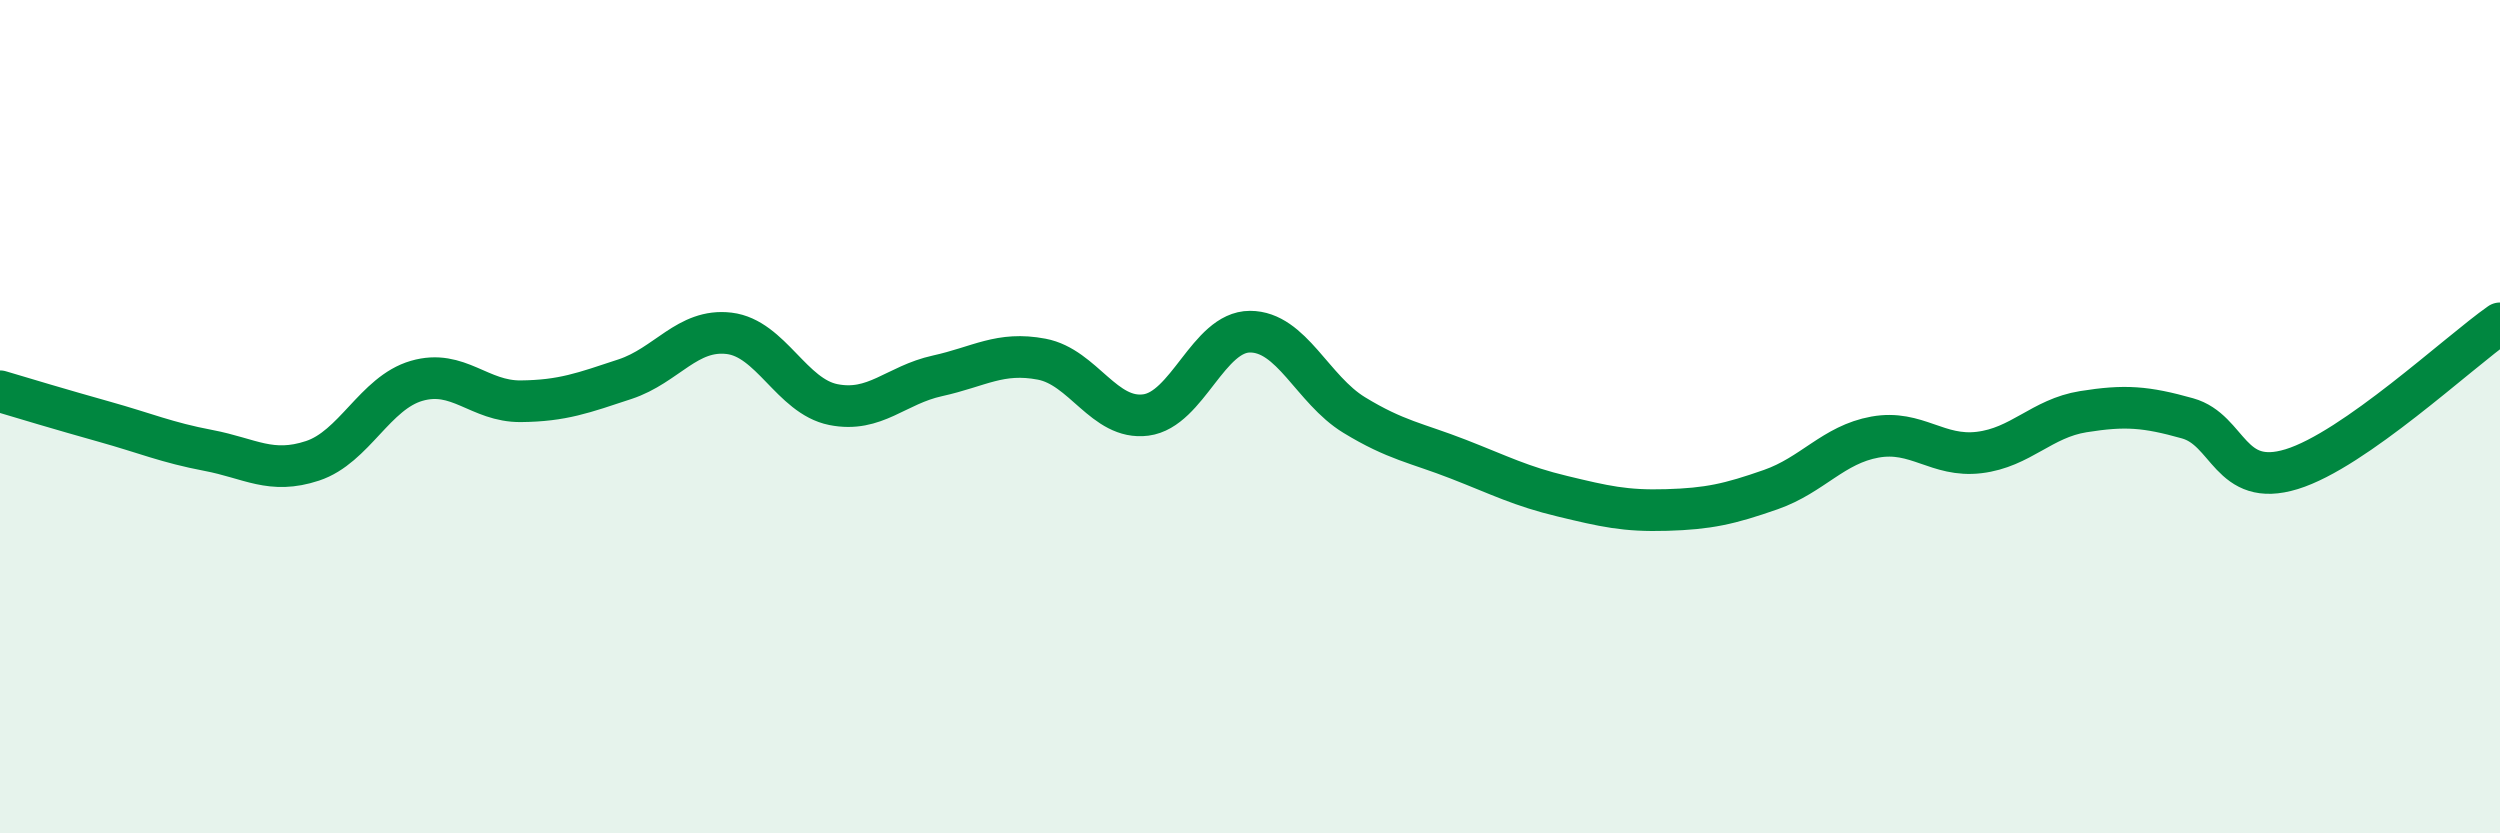
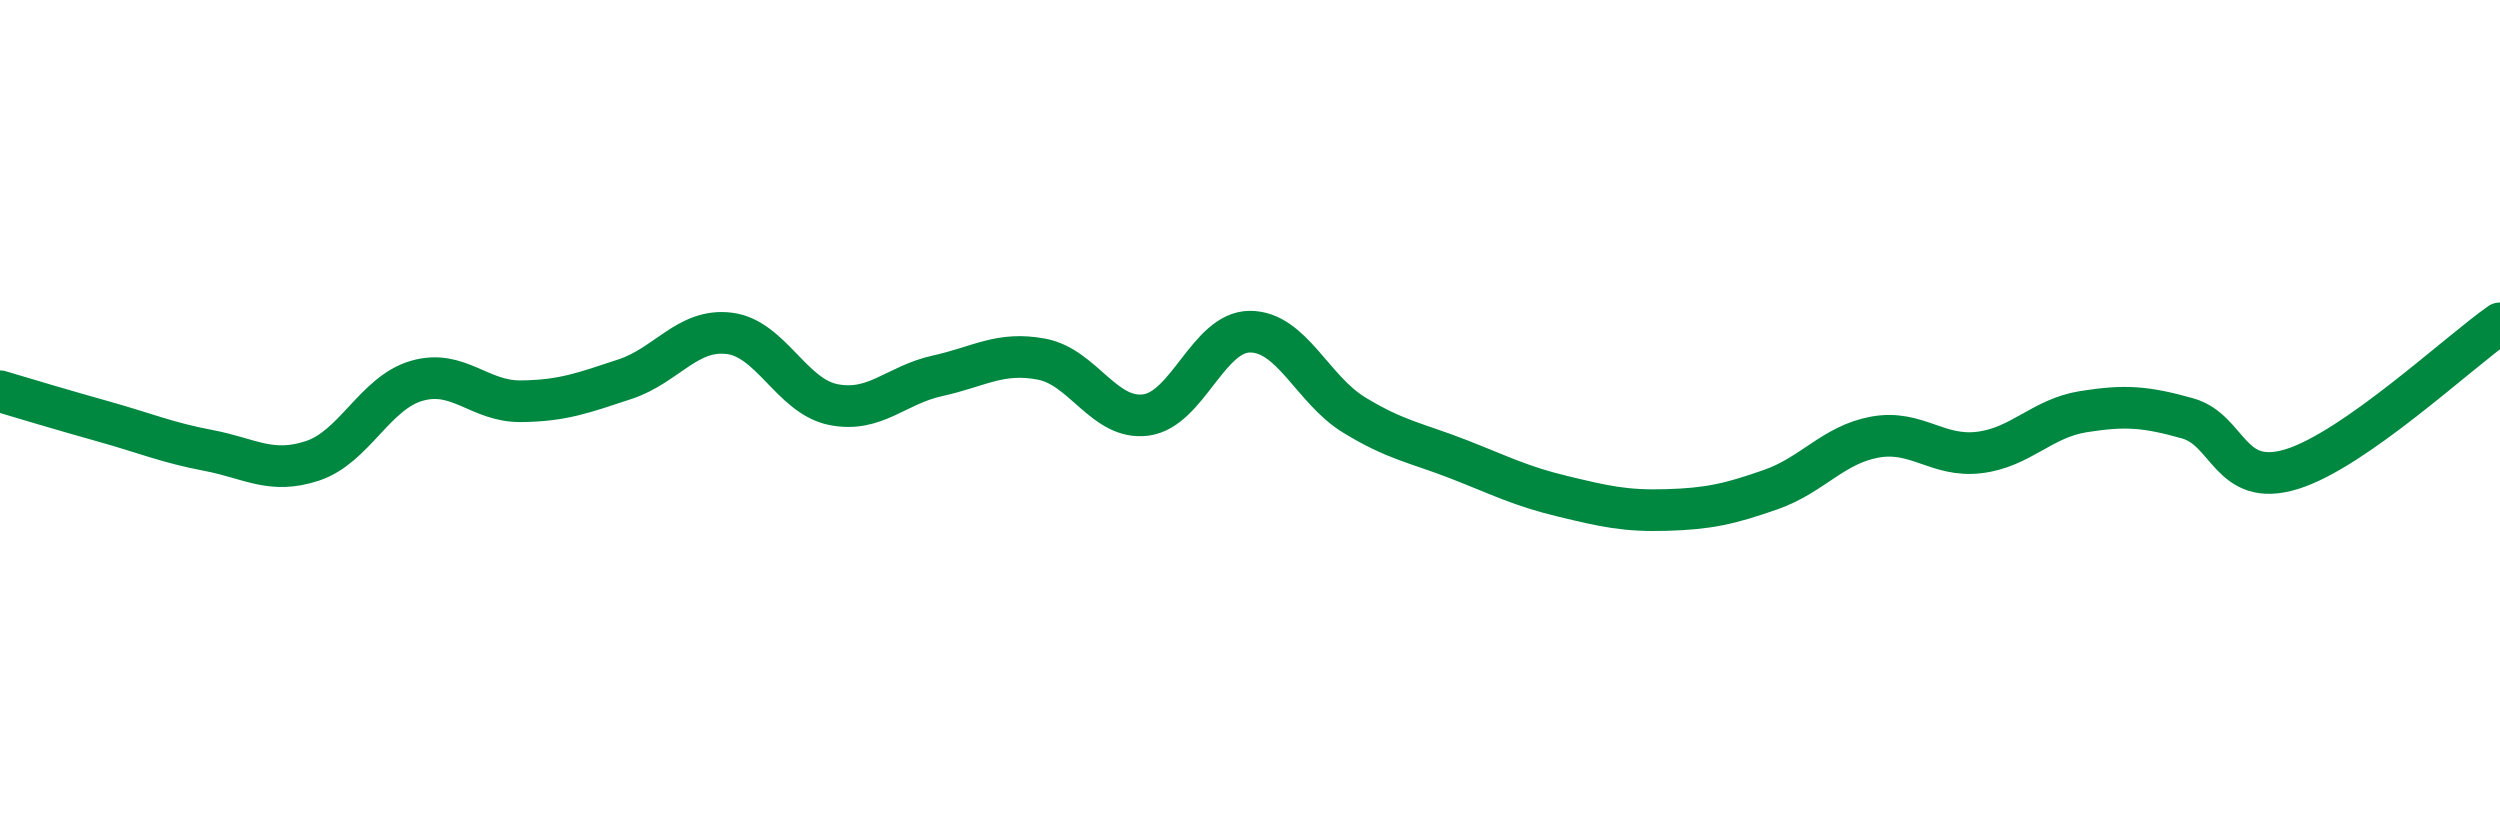
<svg xmlns="http://www.w3.org/2000/svg" width="60" height="20" viewBox="0 0 60 20">
-   <path d="M 0,9.39 C 0.5,9.54 1.5,9.84 2.5,10.12 C 3.5,10.4 4,10.62 5,10.81 C 6,11 6.5,11.39 7.5,11.06 C 8.5,10.73 9,9.43 10,9.14 C 11,8.85 11.5,9.64 12.5,9.63 C 13.5,9.62 14,9.43 15,9.1 C 16,8.77 16.5,7.88 17.5,8 C 18.5,8.12 19,9.51 20,9.71 C 21,9.91 21.5,9.24 22.5,9.02 C 23.5,8.8 24,8.43 25,8.62 C 26,8.81 26.5,10.09 27.5,9.96 C 28.5,9.83 29,7.96 30,7.96 C 31,7.96 31.5,9.35 32.5,9.96 C 33.5,10.57 34,10.63 35,11.02 C 36,11.41 36.5,11.67 37.5,11.91 C 38.5,12.15 39,12.27 40,12.24 C 41,12.21 41.5,12.1 42.5,11.75 C 43.5,11.4 44,10.67 45,10.49 C 46,10.31 46.5,10.98 47.5,10.86 C 48.5,10.74 49,10.04 50,9.88 C 51,9.72 51.5,9.76 52.5,10.04 C 53.5,10.32 53.5,11.72 55,11.26 C 56.5,10.8 59,8.46 60,7.76L60 20L0 20Z" fill="#008740" opacity="0.1" stroke-linecap="round" stroke-linejoin="round" />
  <path d="M 0,9.39 C 0.5,9.54 1.5,9.84 2.5,10.12 C 3.5,10.4 4,10.62 5,10.81 C 6,11 6.5,11.39 7.5,11.06 C 8.5,10.73 9,9.43 10,9.14 C 11,8.85 11.5,9.64 12.5,9.63 C 13.5,9.62 14,9.43 15,9.1 C 16,8.77 16.5,7.88 17.5,8 C 18.5,8.12 19,9.51 20,9.71 C 21,9.91 21.5,9.24 22.5,9.02 C 23.5,8.8 24,8.43 25,8.62 C 26,8.81 26.5,10.09 27.5,9.96 C 28.5,9.83 29,7.96 30,7.96 C 31,7.96 31.5,9.35 32.5,9.96 C 33.5,10.57 34,10.63 35,11.02 C 36,11.41 36.5,11.67 37.5,11.91 C 38.5,12.15 39,12.27 40,12.24 C 41,12.21 41.5,12.1 42.5,11.75 C 43.5,11.4 44,10.67 45,10.49 C 46,10.31 46.5,10.98 47.5,10.86 C 48.5,10.74 49,10.04 50,9.88 C 51,9.72 51.5,9.76 52.5,10.04 C 53.5,10.32 53.5,11.72 55,11.26 C 56.5,10.8 59,8.46 60,7.76" stroke="#008740" stroke-width="1" fill="none" stroke-linecap="round" stroke-linejoin="round" />
</svg>